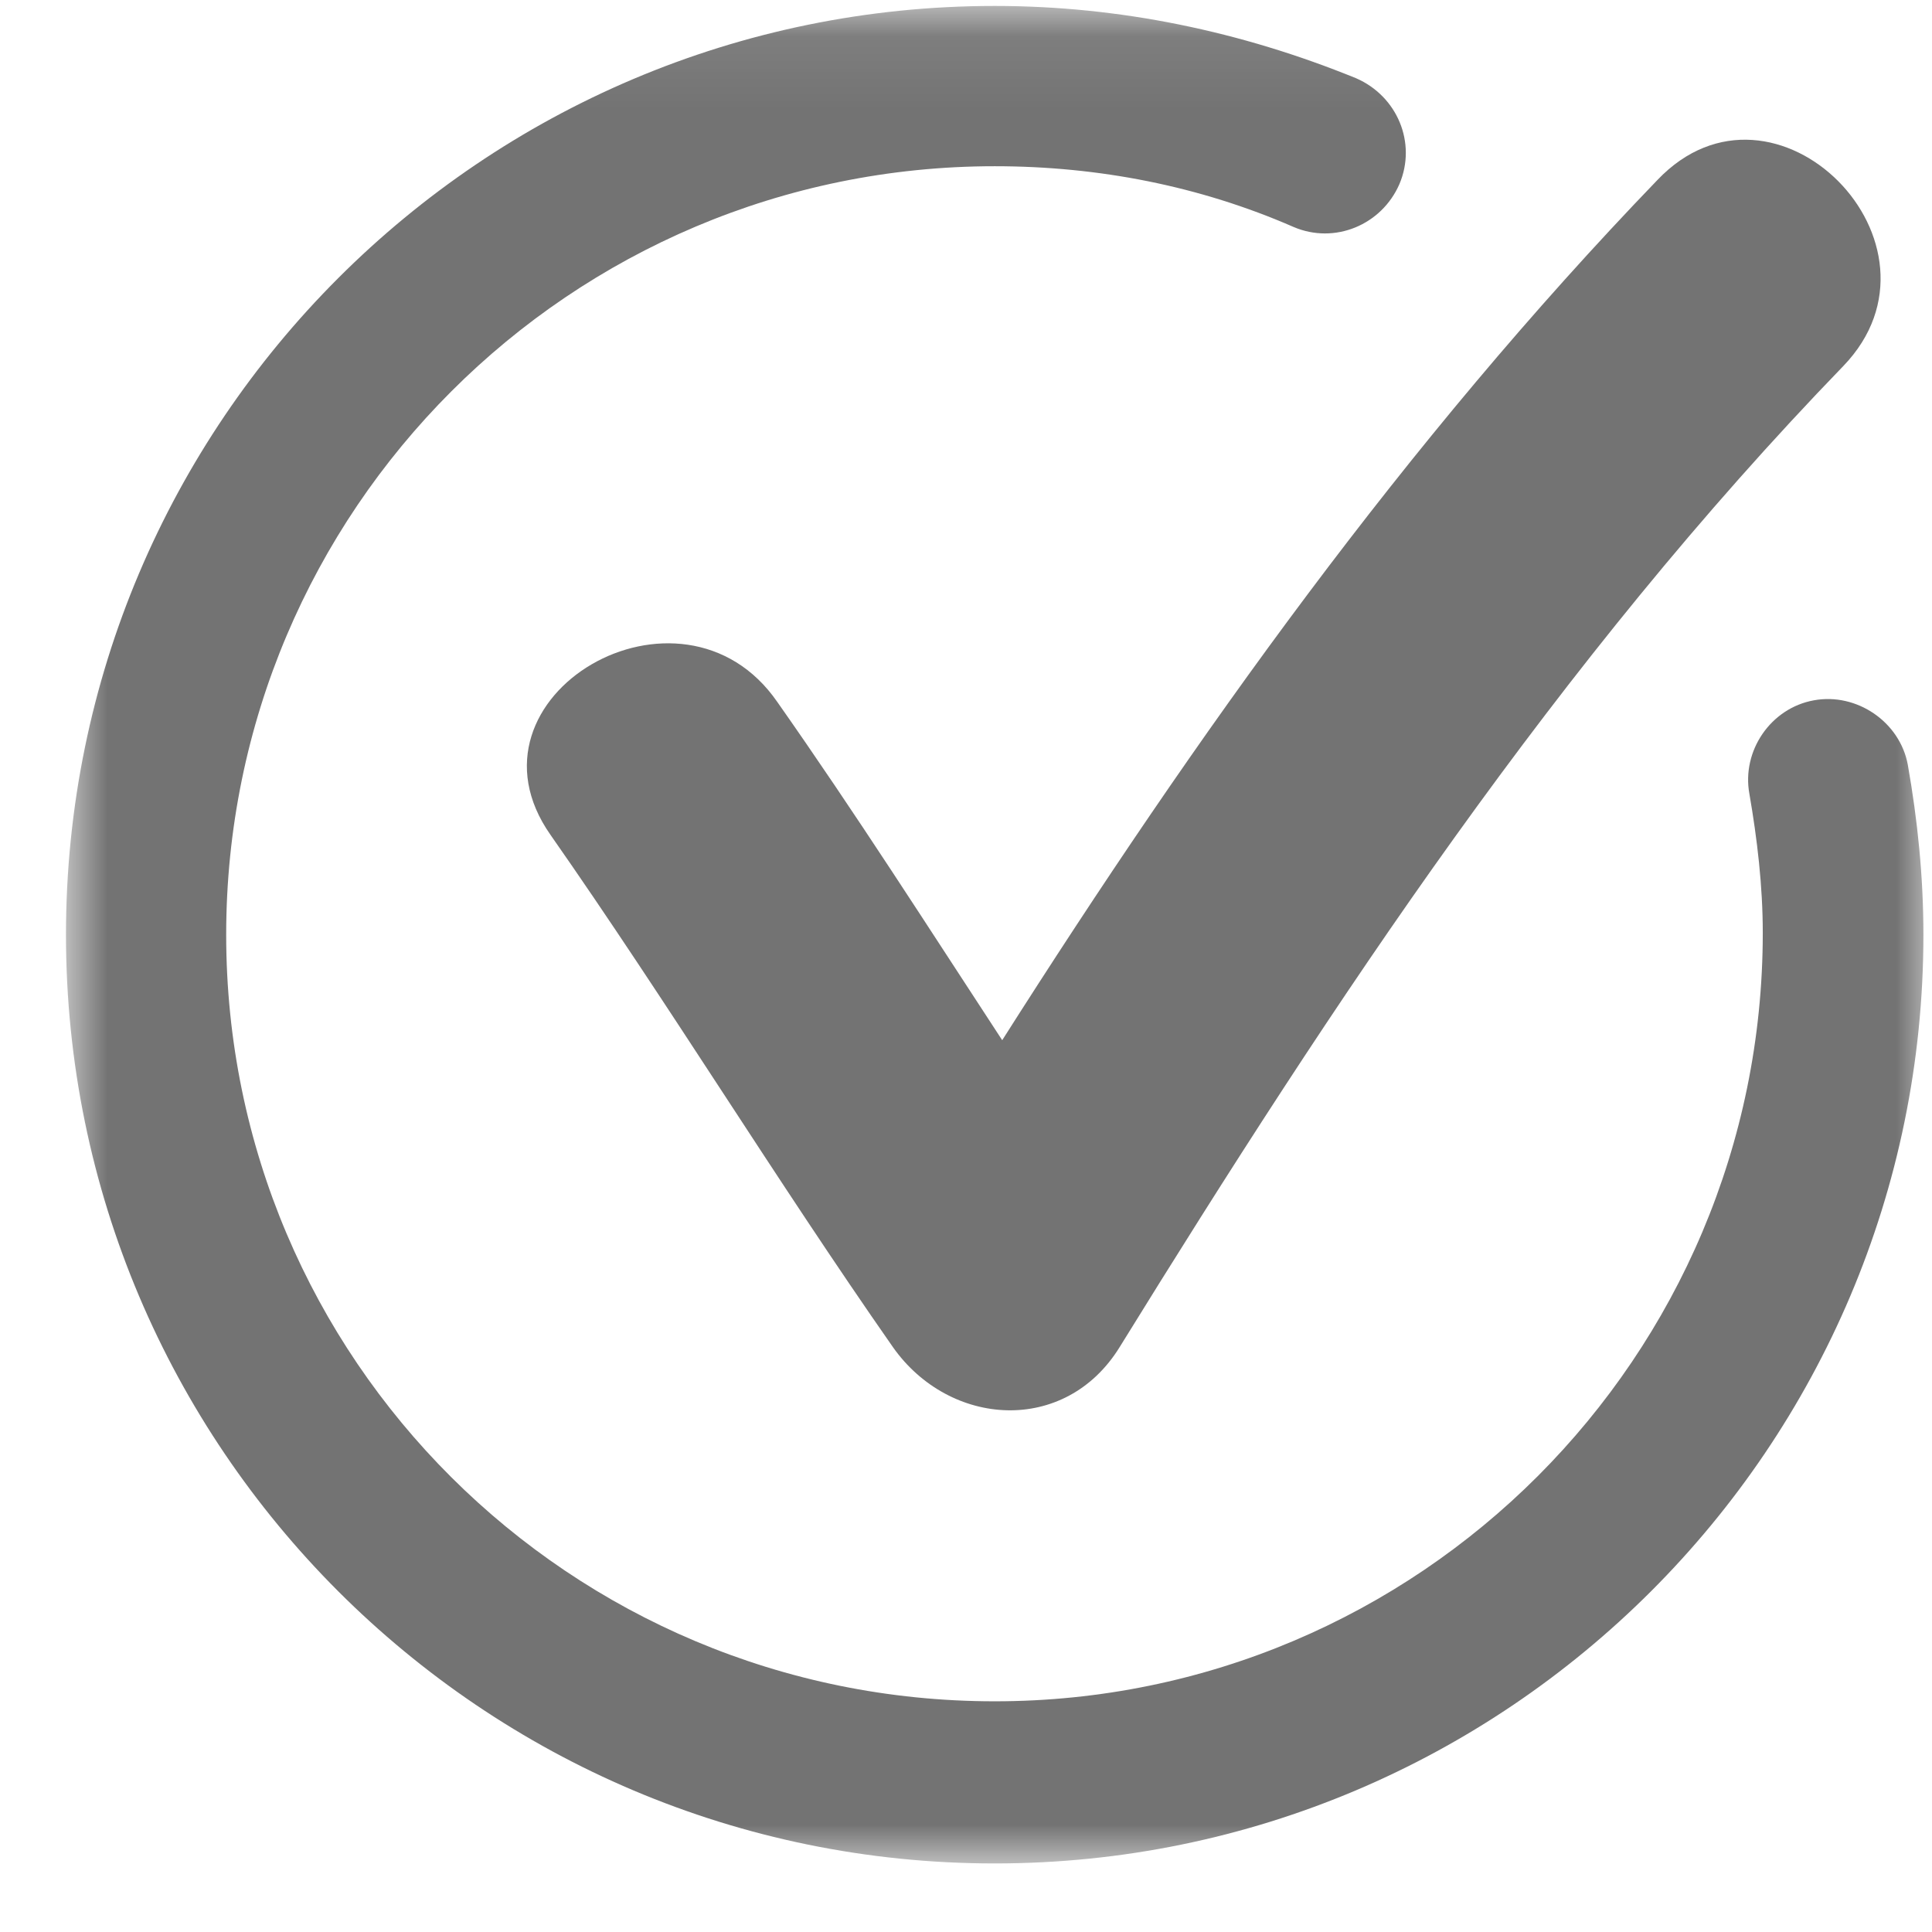
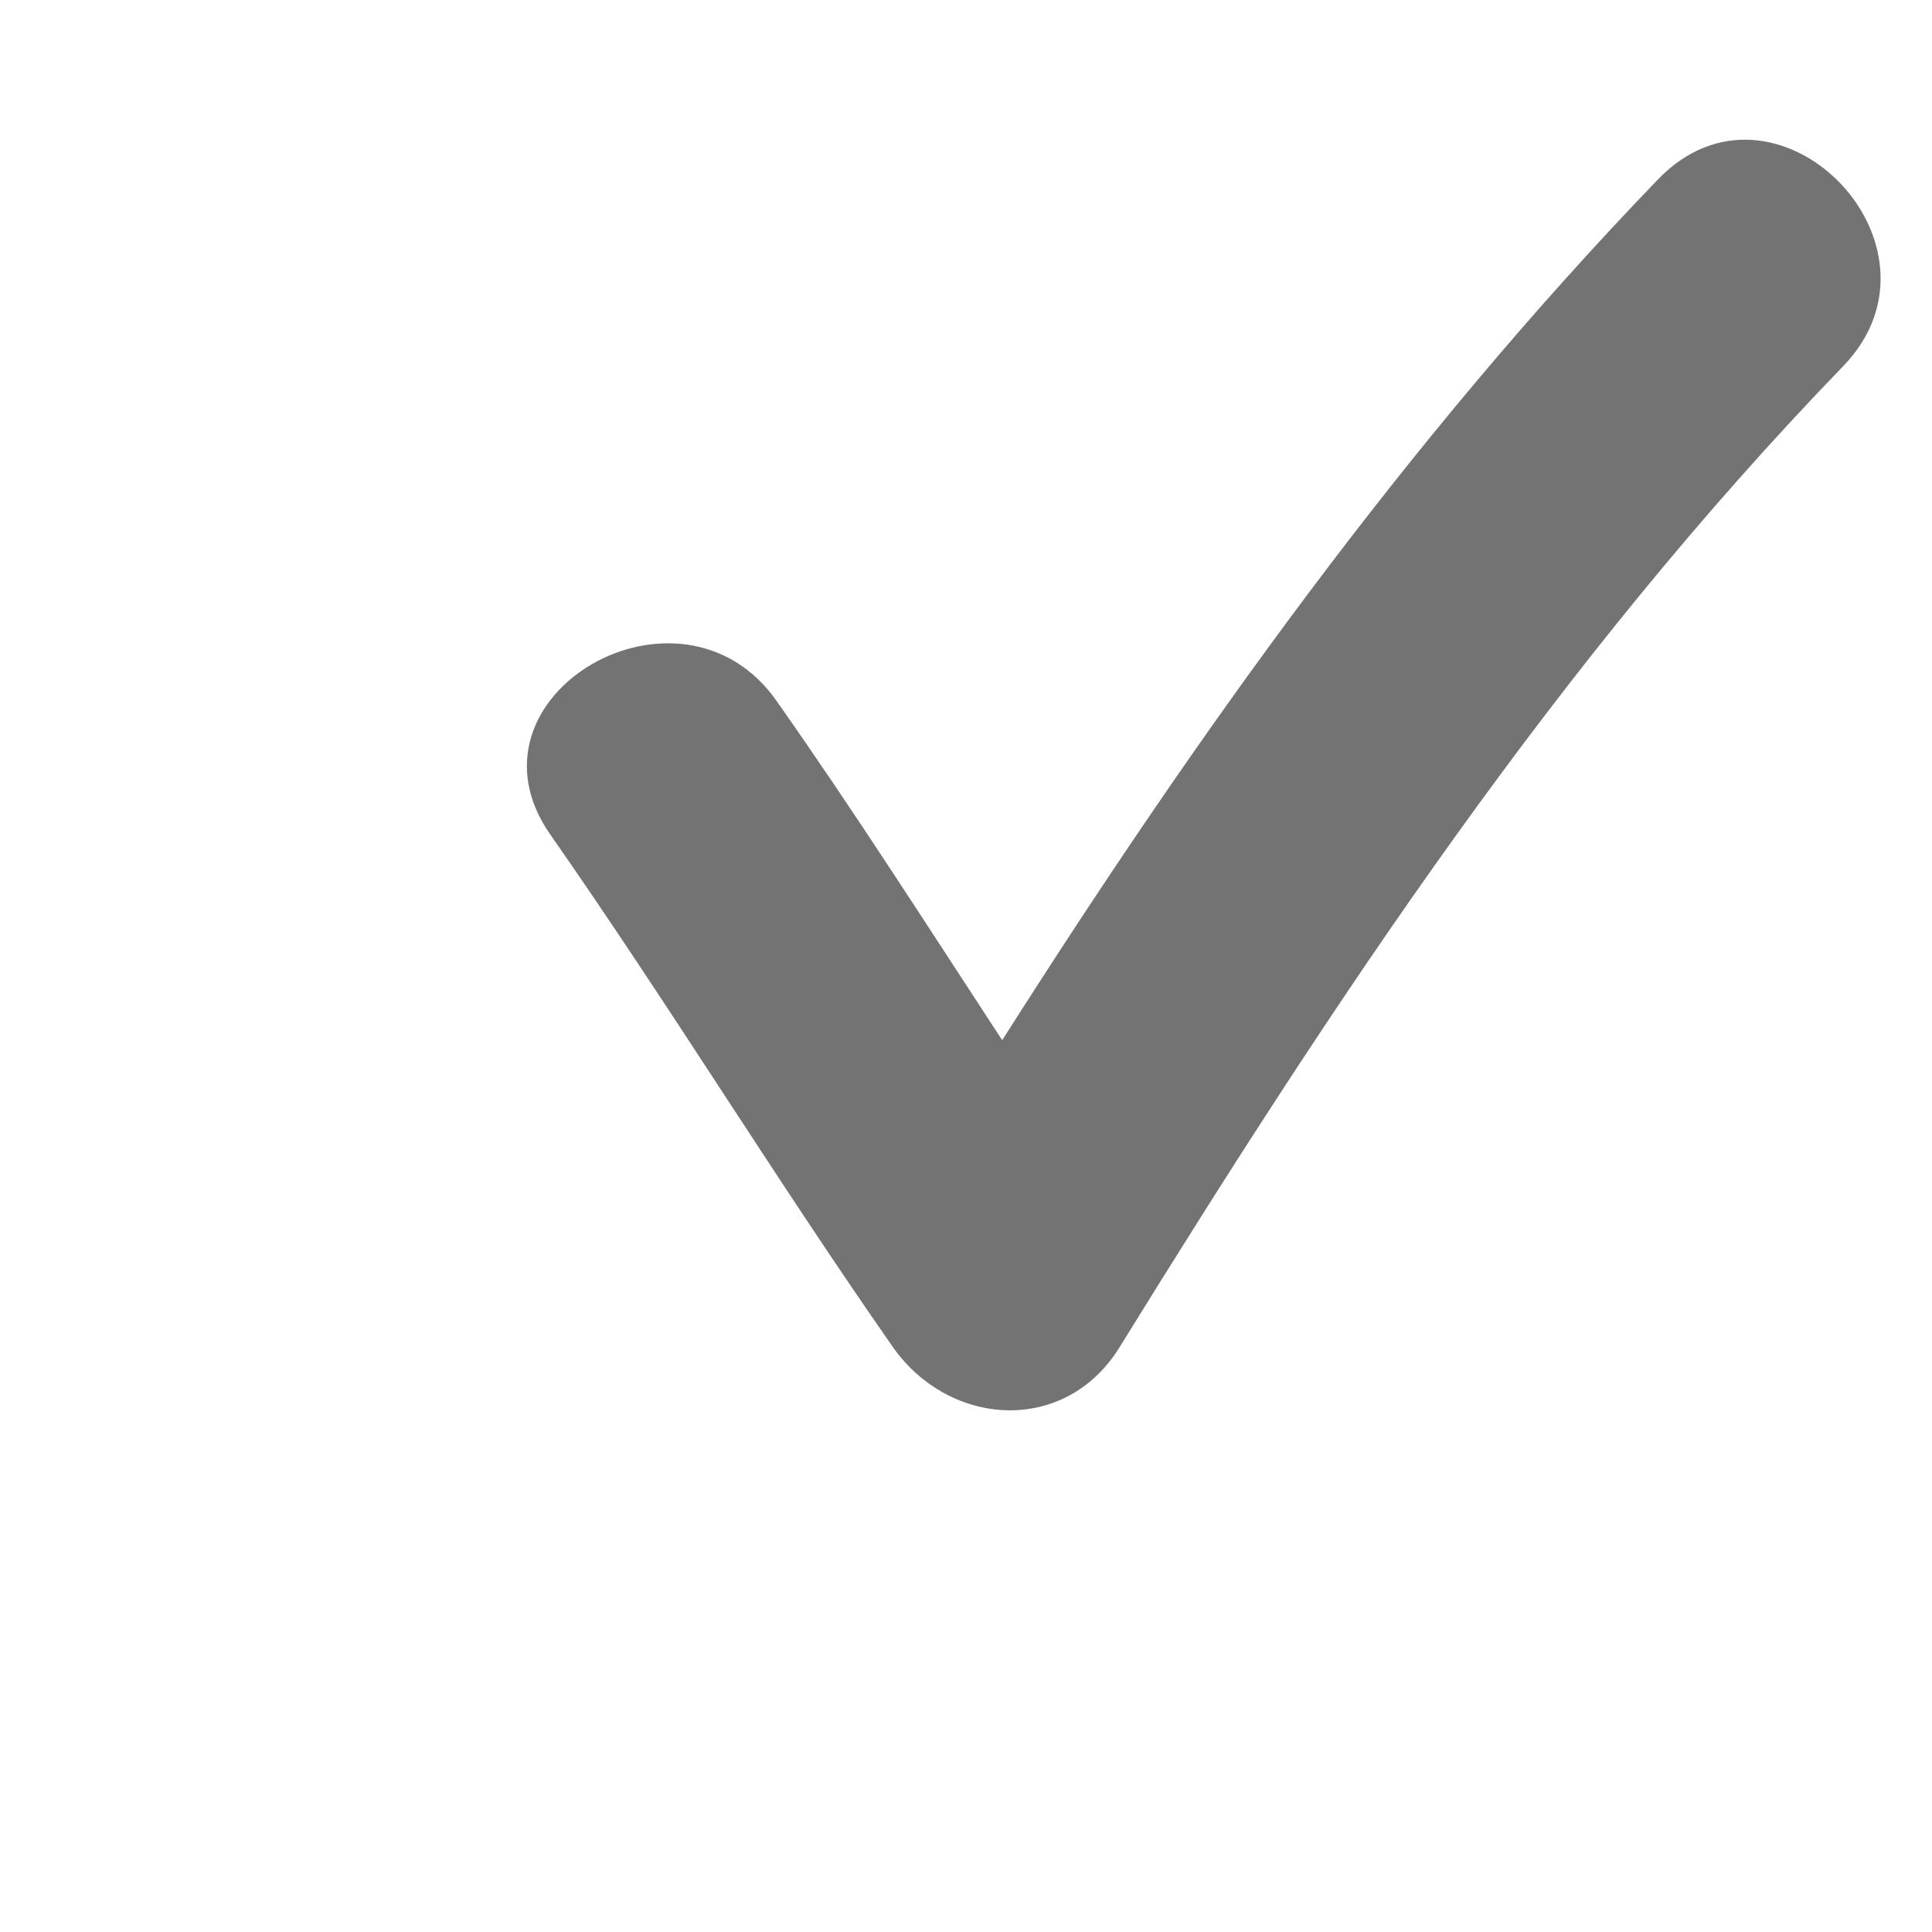
<svg xmlns="http://www.w3.org/2000/svg" width="27" height="27" viewBox="0 0 27 27" fill="none">
  <mask id="mask0_3897_219" style="mask-type:luminance" maskUnits="userSpaceOnUse" x="0" y="0" width="27" height="27">
-     <path d="M0.885 0.083H26.999V26.042H0.885V0.083Z" fill="white" />
-   </mask>
+     </mask>
  <g mask="url(#mask0_3897_219)">
    <path d="M26.662 10.688C26.552 10.089 25.948 9.677 25.349 9.787C24.745 9.896 24.338 10.495 24.448 11.094C24.557 11.724 24.635 12.38 24.635 13.037C24.635 18.964 19.828 23.776 13.901 23.776C7.969 23.776 3.161 18.995 3.161 13.063C3.161 7.136 7.969 2.323 13.901 2.323C15.349 2.323 16.766 2.599 18.078 3.172C18.651 3.417 19.307 3.146 19.557 2.573C19.802 1.995 19.526 1.344 18.953 1.094C17.344 0.438 15.646 0.083 13.901 0.083C6.74 0.083 0.922 5.901 0.922 13.063C0.922 20.224 6.74 26.042 13.901 26.042C21.057 26.042 26.88 20.224 26.88 13.063C26.88 12.245 26.797 11.453 26.662 10.688Z" fill="#737373" />
  </g>
  <path d="M10.865 9.813C9.527 7.87 6.334 9.729 7.693 11.667C9.339 14.021 10.839 16.479 12.48 18.828C13.271 19.948 14.886 20.057 15.646 18.828C18.652 13.964 21.771 9.24 25.761 5.115C27.396 3.417 24.803 0.792 23.162 2.516C19.636 6.177 16.714 10.276 14.006 14.537C12.969 12.953 11.959 11.37 10.865 9.813Z" fill="#737373" />
</svg>